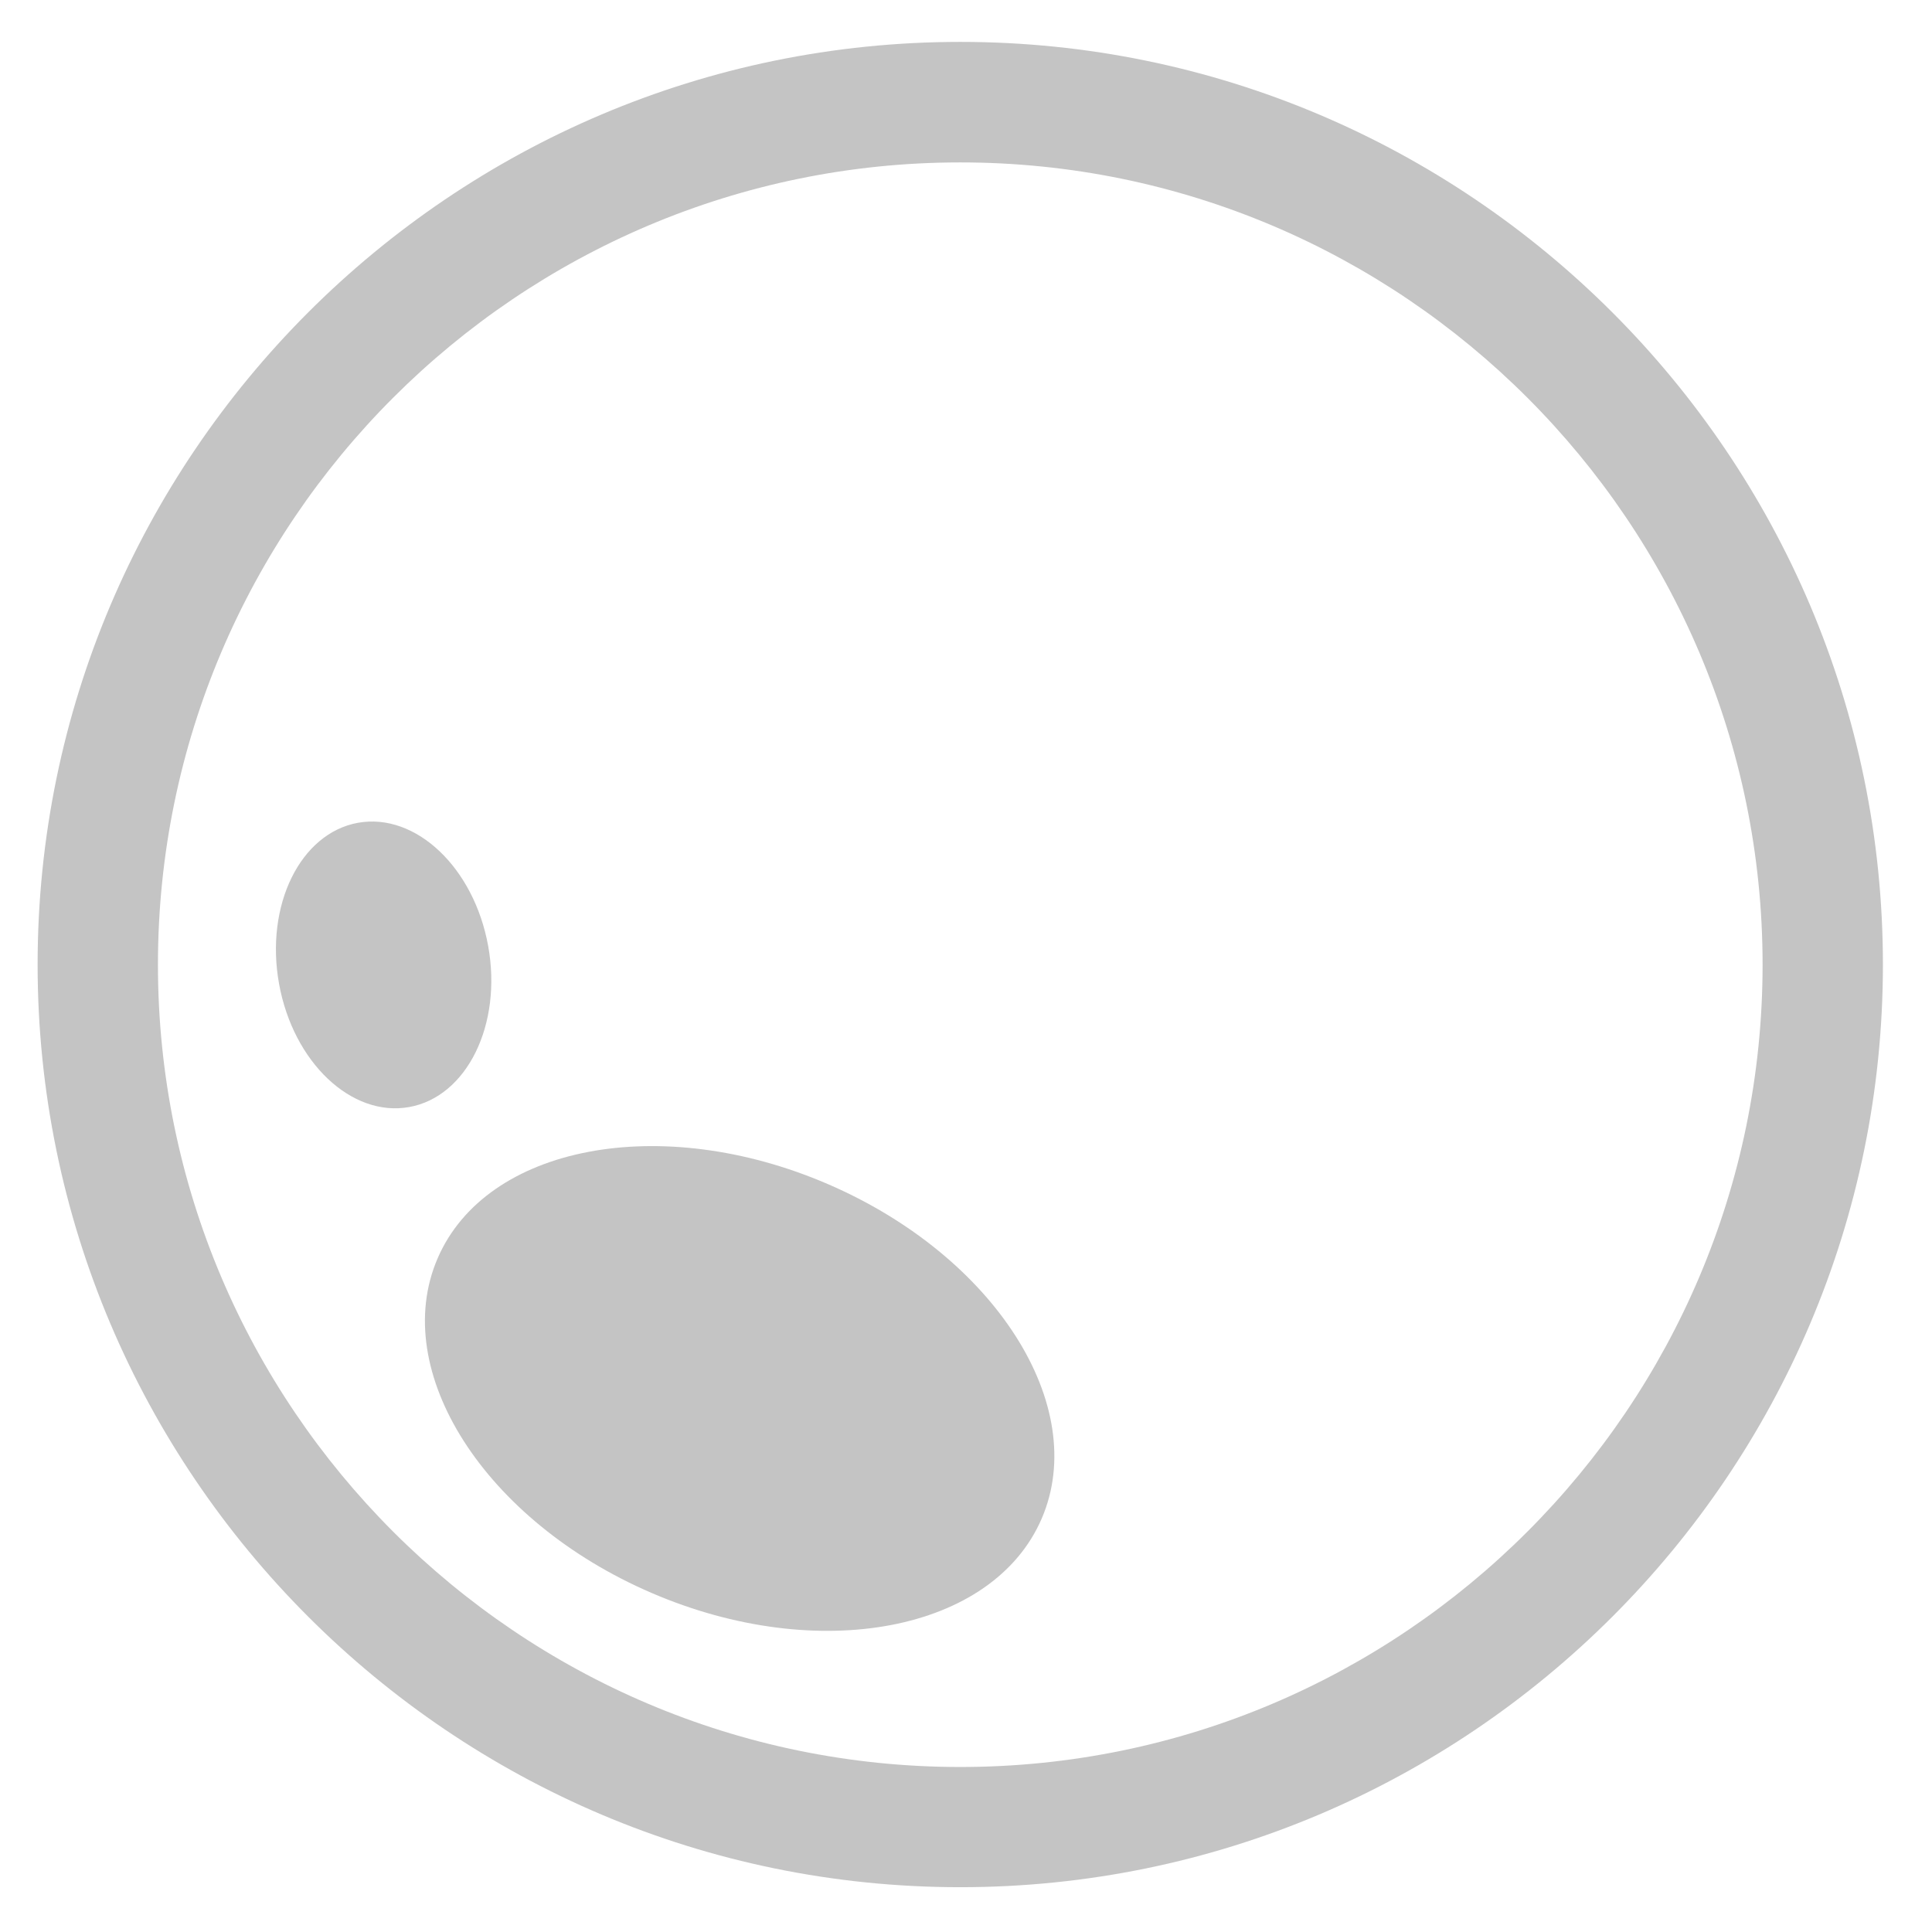
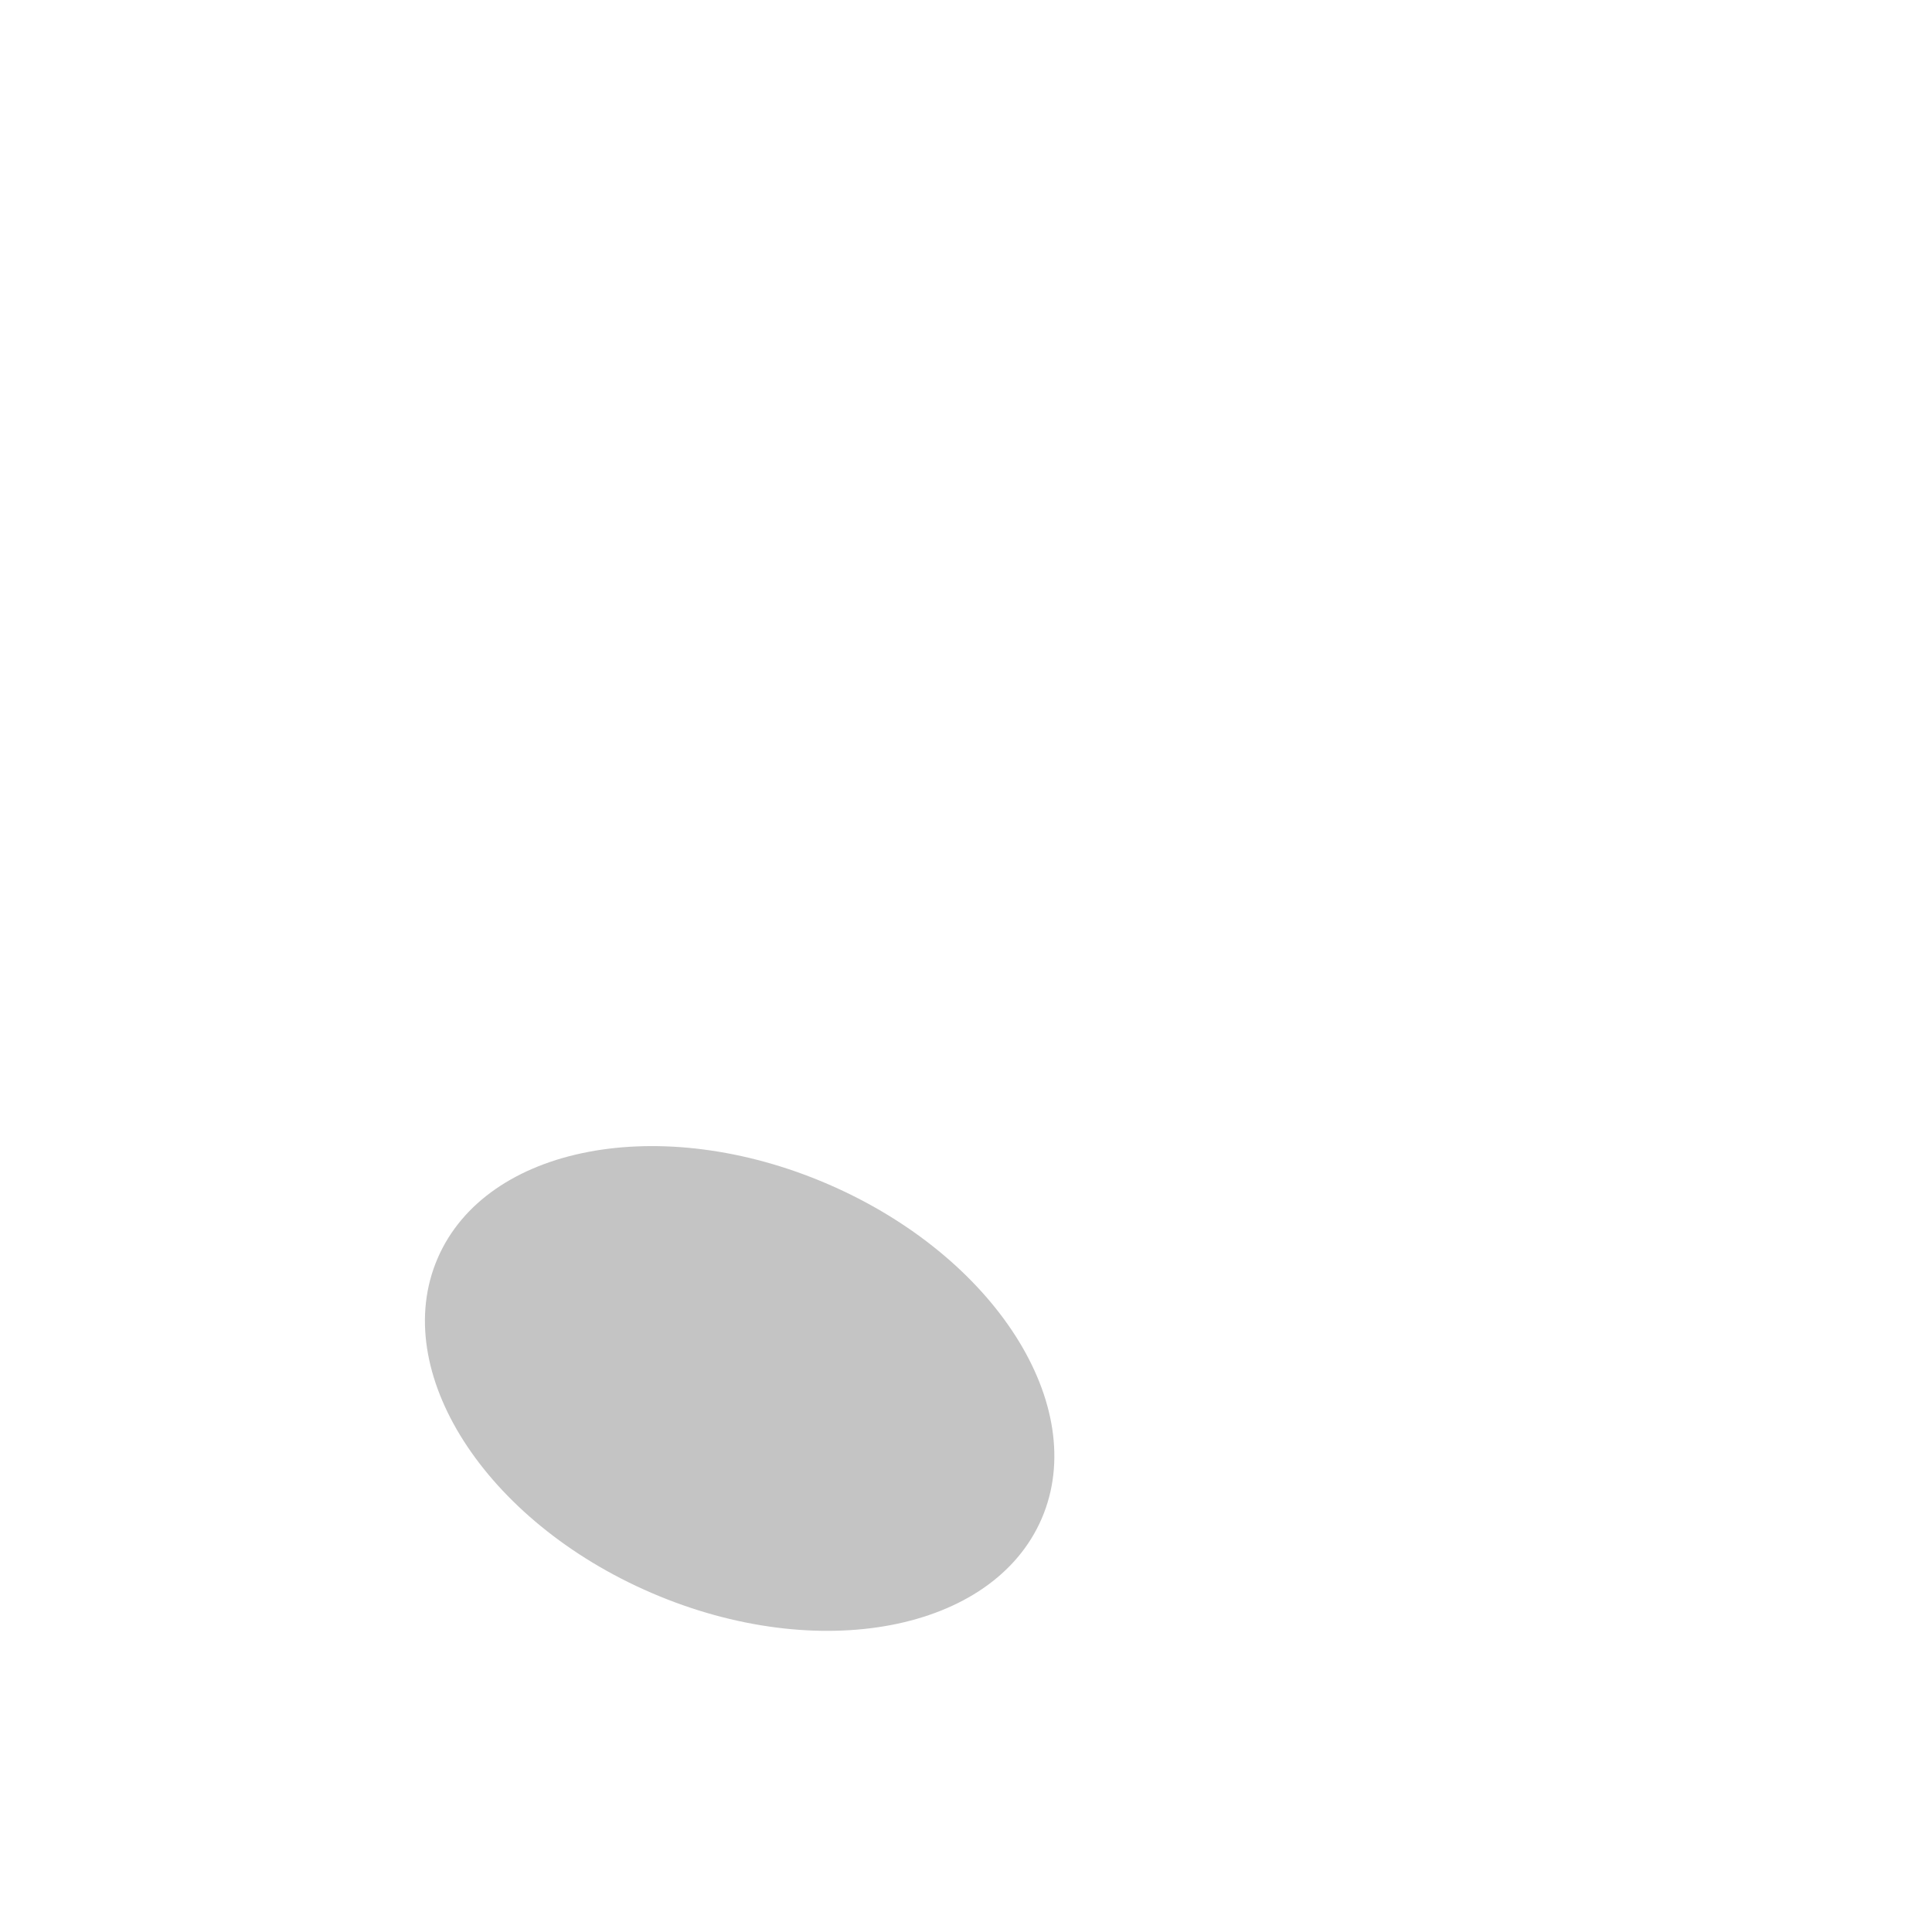
<svg xmlns="http://www.w3.org/2000/svg" width="32" height="32" viewBox="0 0 32 32" fill="none">
-   <path d="M15.905 31.258C7.48 31.258 0.623 24.403 0.623 15.976C0.623 7.549 7.478 0.694 15.905 0.694C24.332 0.694 31.187 7.549 31.187 15.976C31.187 24.403 24.332 31.258 15.905 31.258ZM15.905 2.69C8.578 2.69 2.616 8.651 2.616 15.978C2.616 23.305 8.578 29.267 15.905 29.267C23.232 29.267 29.194 23.305 29.194 15.978C29.194 8.651 23.232 2.69 15.905 2.69Z" fill="#C4C4C4" />
  <path d="M17.254 25.152C18.059 23.282 16.473 20.801 13.709 19.611C10.946 18.421 8.053 18.972 7.248 20.843C6.442 22.713 8.029 25.194 10.792 26.384C13.555 27.574 16.448 27.023 17.254 25.152Z" fill="#C4C4C4" />
-   <path d="M6.779 18.336C7.735 18.163 8.321 16.97 8.086 15.67C7.851 14.37 6.886 13.456 5.929 13.628C4.973 13.801 4.387 14.995 4.622 16.295C4.857 17.595 5.822 18.509 6.779 18.336Z" fill="#C4C4C4" />
</svg>